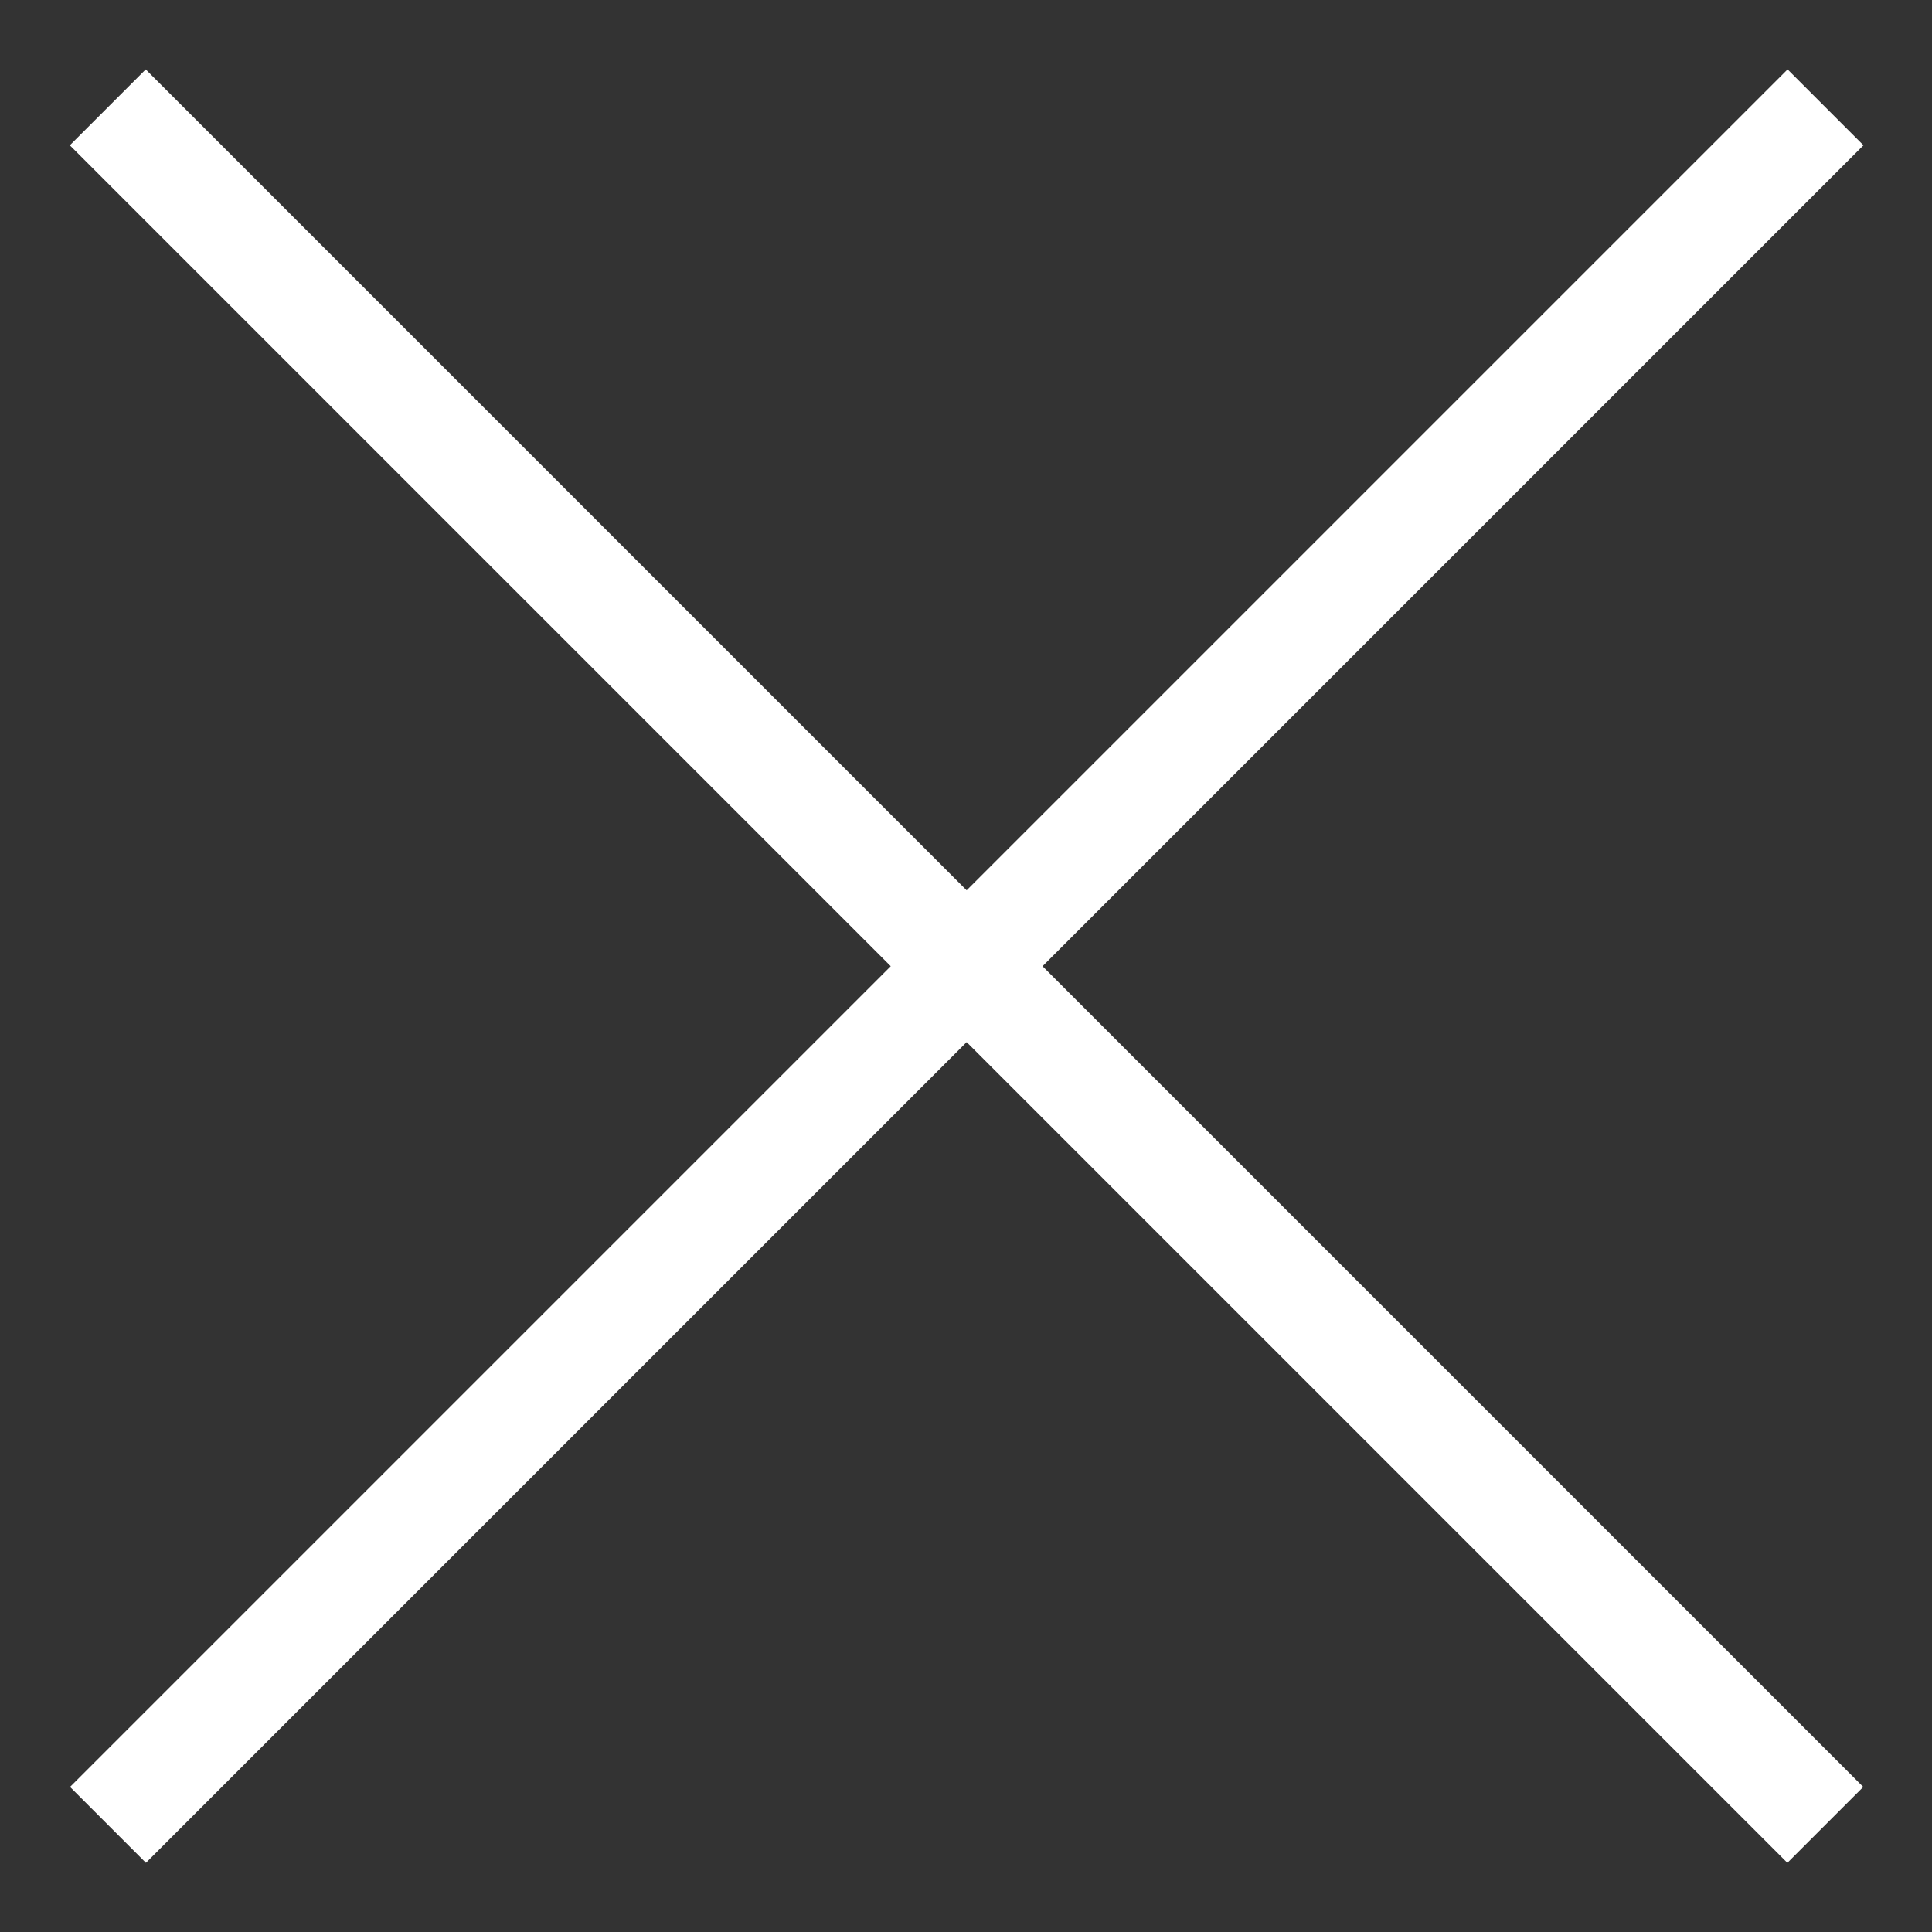
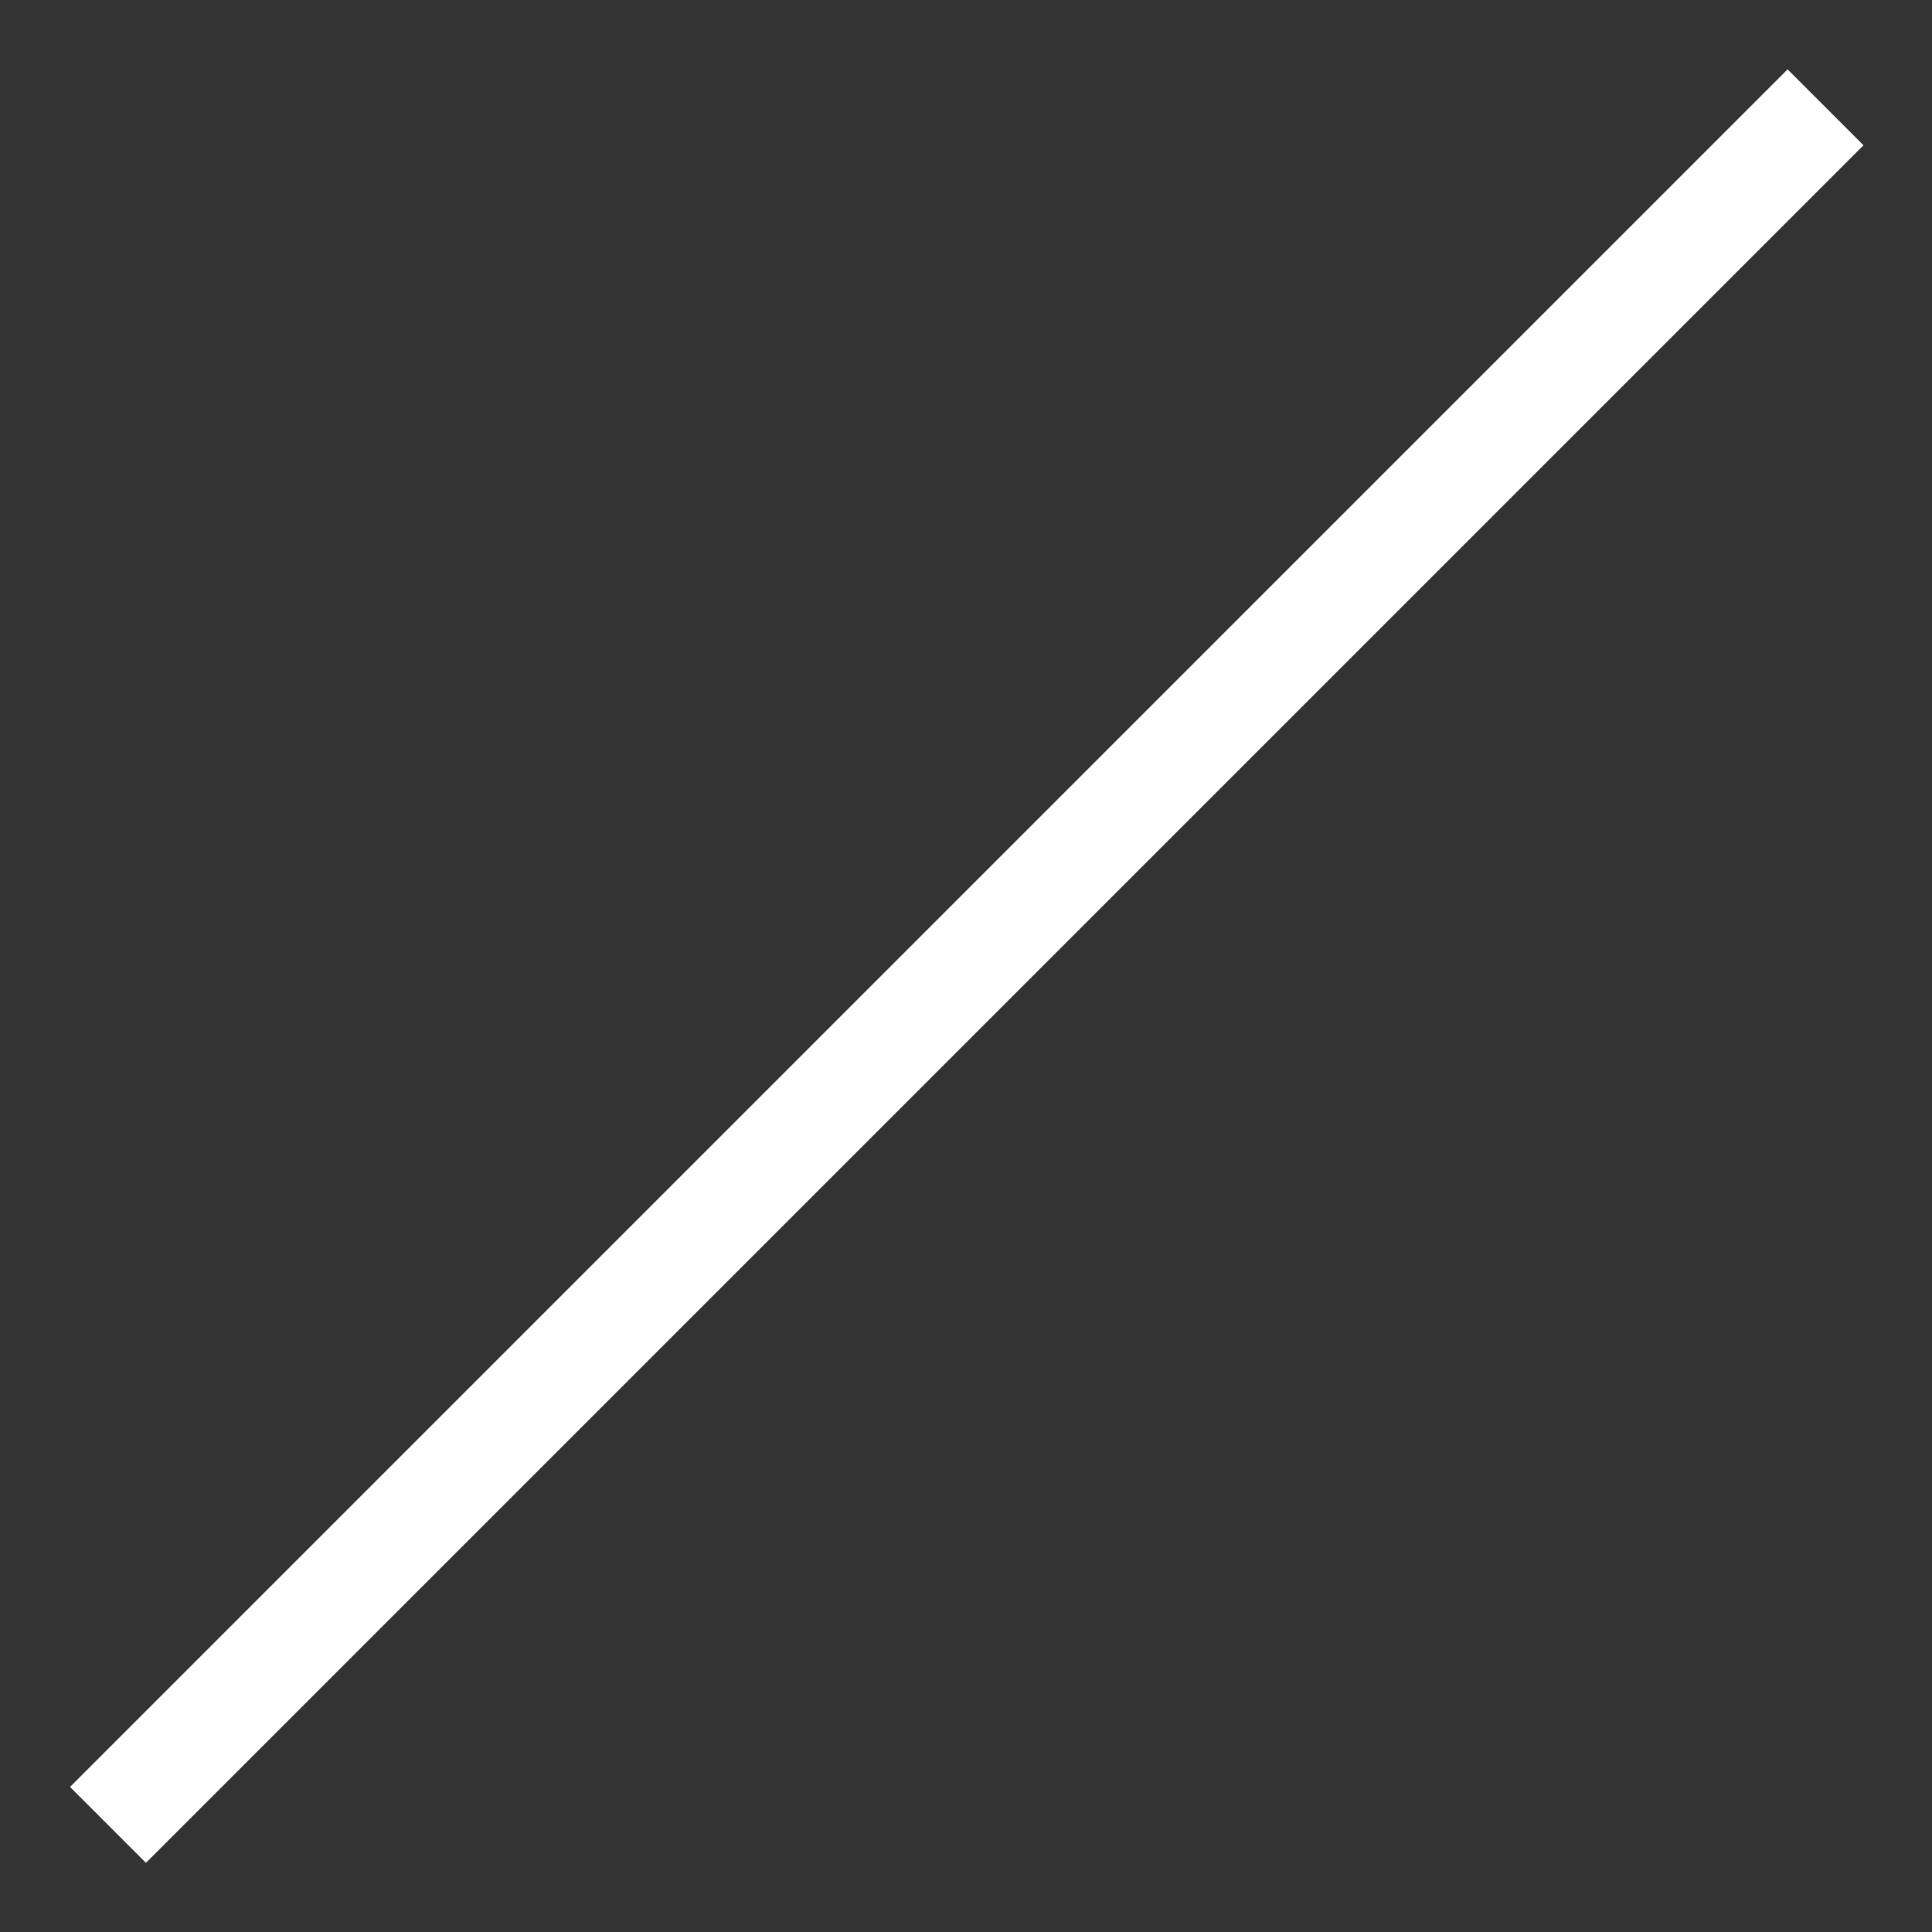
<svg xmlns="http://www.w3.org/2000/svg" width="18" height="18" viewBox="0 0 18 18" fill="none">
  <rect x="0" y="0" width="18" height="18" fill="#333333" stroke="none" />
-   <path d="M1.004 1L17.006 17.002" stroke="white" />
  <path d="M17.008 1L1.006 17.002" stroke="white" />
</svg>